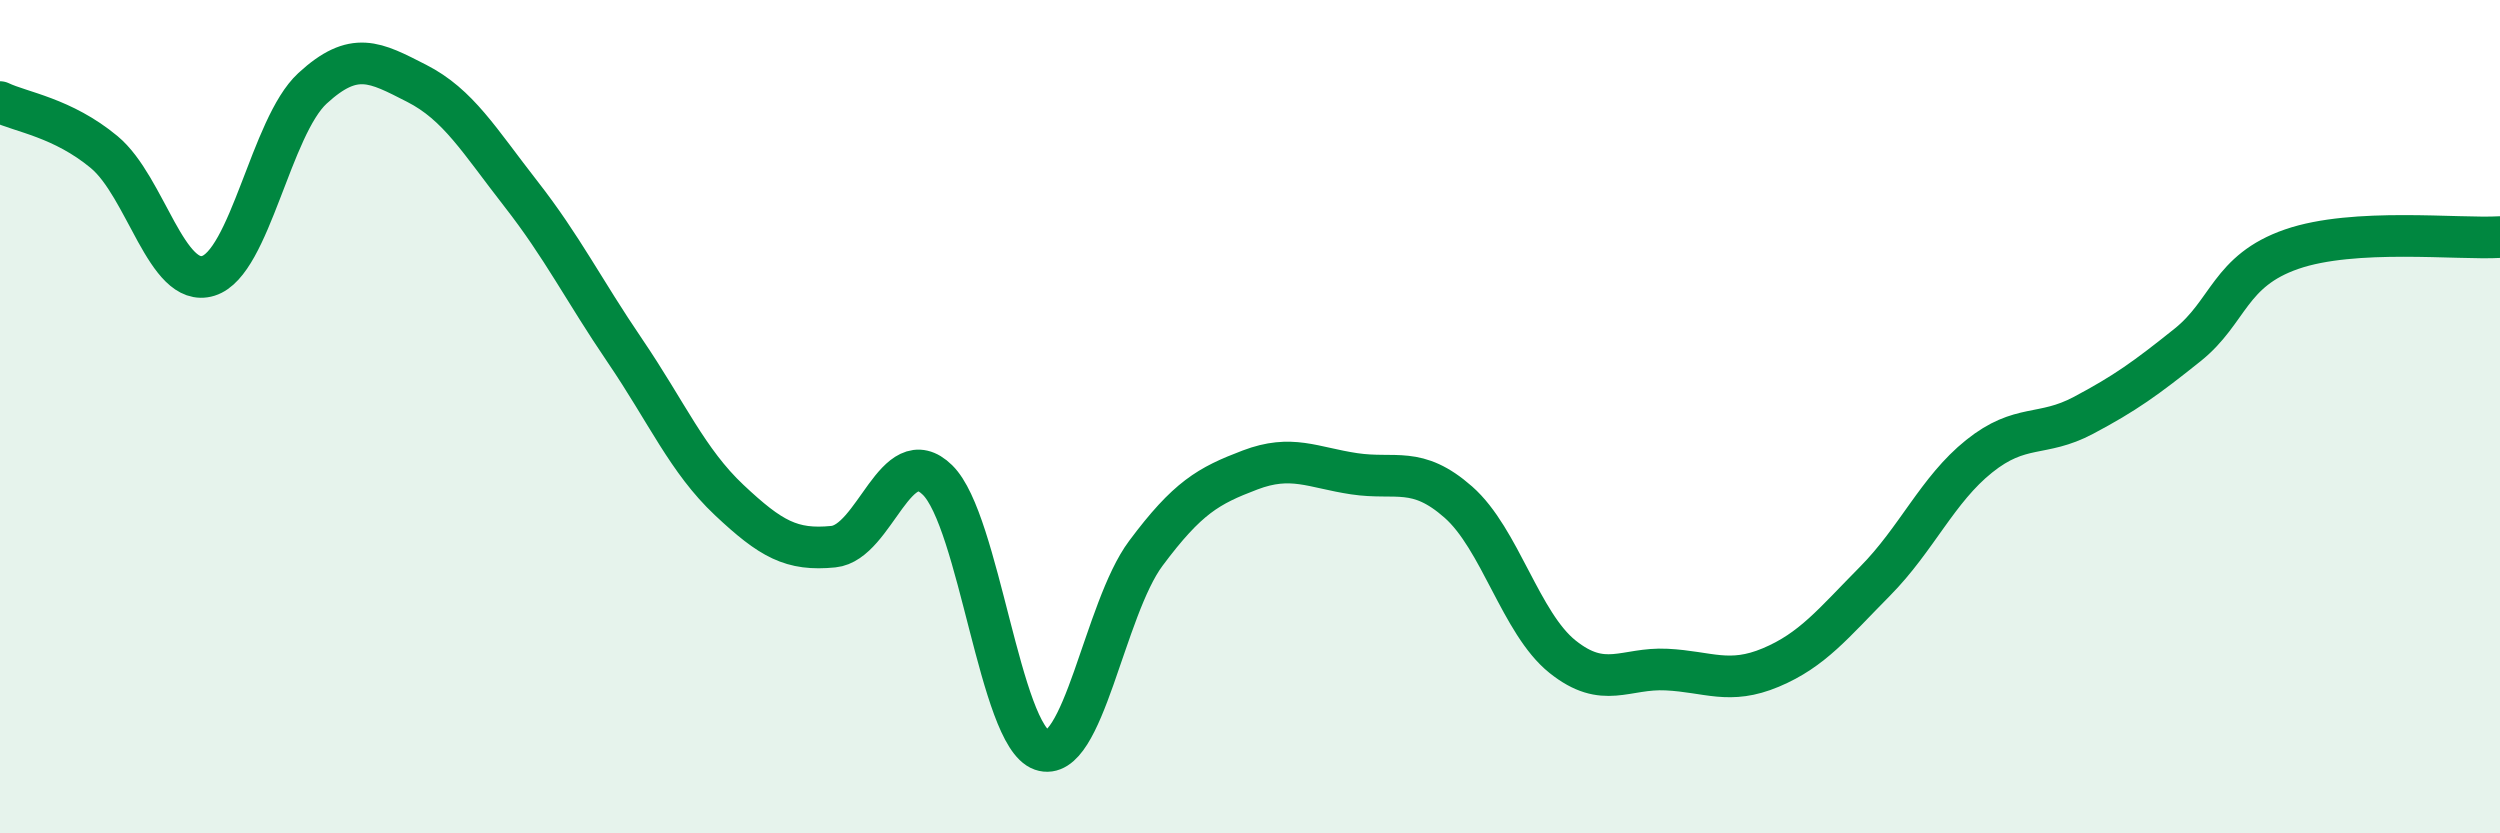
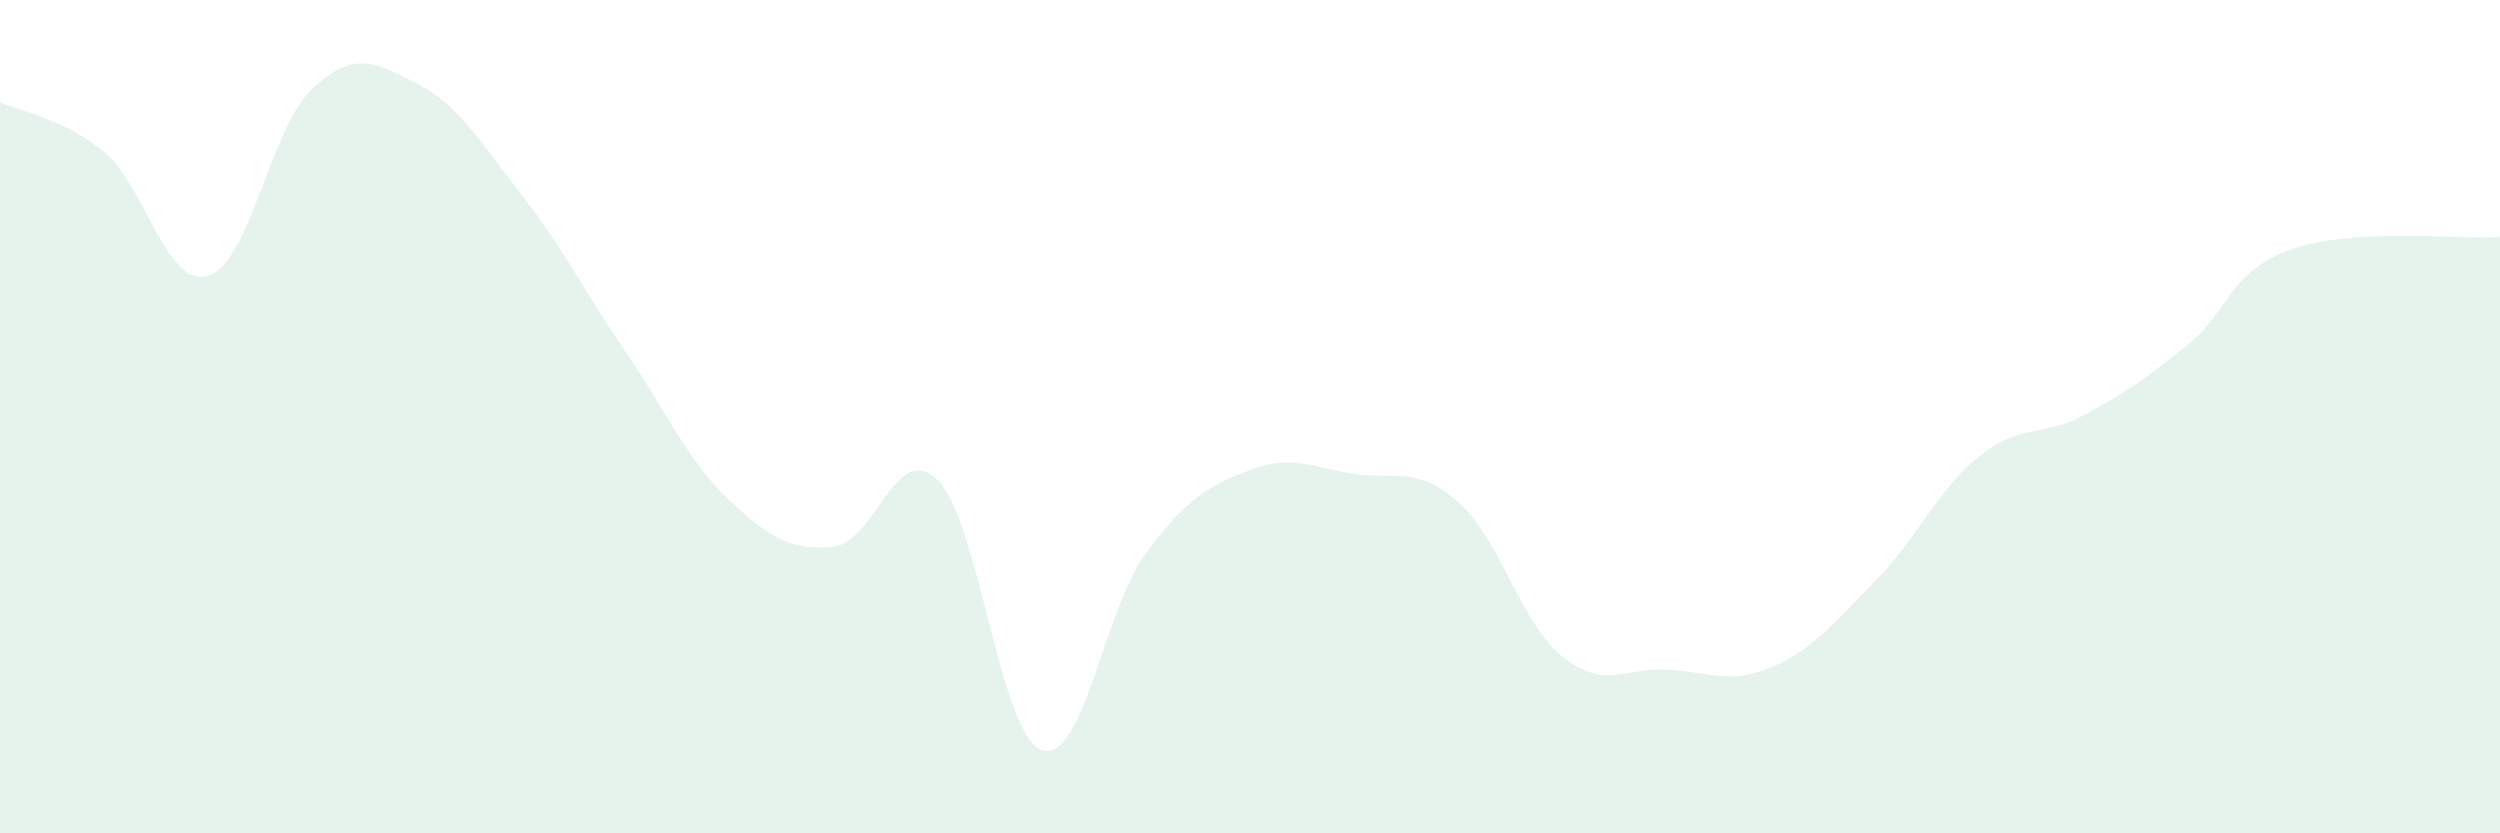
<svg xmlns="http://www.w3.org/2000/svg" width="60" height="20" viewBox="0 0 60 20">
  <path d="M 0,2.45 C 0.5,2.69 1.5,2.82 2.5,3.65 C 3.5,4.48 4,6.93 5,6.62 C 6,6.31 6.5,3.04 7.5,2.12 C 8.5,1.2 9,1.49 10,2 C 11,2.51 11.5,3.37 12.5,4.65 C 13.5,5.93 14,6.95 15,8.42 C 16,9.89 16.5,11.06 17.5,12 C 18.5,12.94 19,13.22 20,13.12 C 21,13.02 21.5,10.54 22.5,11.52 C 23.5,12.5 24,17.65 25,18 C 26,18.35 26.5,14.62 27.5,13.28 C 28.5,11.94 29,11.66 30,11.28 C 31,10.9 31.5,11.22 32.5,11.37 C 33.5,11.52 34,11.17 35,12.05 C 36,12.93 36.5,14.96 37.5,15.76 C 38.5,16.56 39,16.02 40,16.07 C 41,16.12 41.5,16.44 42.5,16.02 C 43.5,15.6 44,14.96 45,13.95 C 46,12.94 46.5,11.75 47.5,10.95 C 48.5,10.15 49,10.5 50,9.97 C 51,9.44 51.5,9.08 52.5,8.28 C 53.5,7.48 53.5,6.5 55,5.98 C 56.5,5.46 59,5.75 60,5.69L60 20L0 20Z" fill="#008740" opacity="0.1" stroke-linecap="round" stroke-linejoin="round" />
-   <path d="M 0,2.45 C 0.5,2.69 1.5,2.82 2.5,3.65 C 3.5,4.48 4,6.93 5,6.62 C 6,6.31 6.5,3.04 7.5,2.12 C 8.5,1.2 9,1.49 10,2 C 11,2.51 11.5,3.37 12.5,4.65 C 13.5,5.93 14,6.95 15,8.42 C 16,9.89 16.5,11.06 17.5,12 C 18.5,12.94 19,13.22 20,13.12 C 21,13.02 21.5,10.54 22.5,11.52 C 23.5,12.5 24,17.65 25,18 C 26,18.35 26.5,14.62 27.5,13.28 C 28.5,11.94 29,11.66 30,11.28 C 31,10.9 31.5,11.22 32.5,11.37 C 33.5,11.52 34,11.17 35,12.05 C 36,12.93 36.5,14.96 37.5,15.76 C 38.5,16.56 39,16.02 40,16.07 C 41,16.12 41.5,16.44 42.5,16.02 C 43.5,15.6 44,14.96 45,13.95 C 46,12.94 46.5,11.75 47.5,10.95 C 48.5,10.15 49,10.5 50,9.97 C 51,9.44 51.5,9.08 52.5,8.28 C 53.5,7.48 53.5,6.5 55,5.98 C 56.5,5.46 59,5.75 60,5.69" stroke="#008740" stroke-width="1" fill="none" stroke-linecap="round" stroke-linejoin="round" />
</svg>